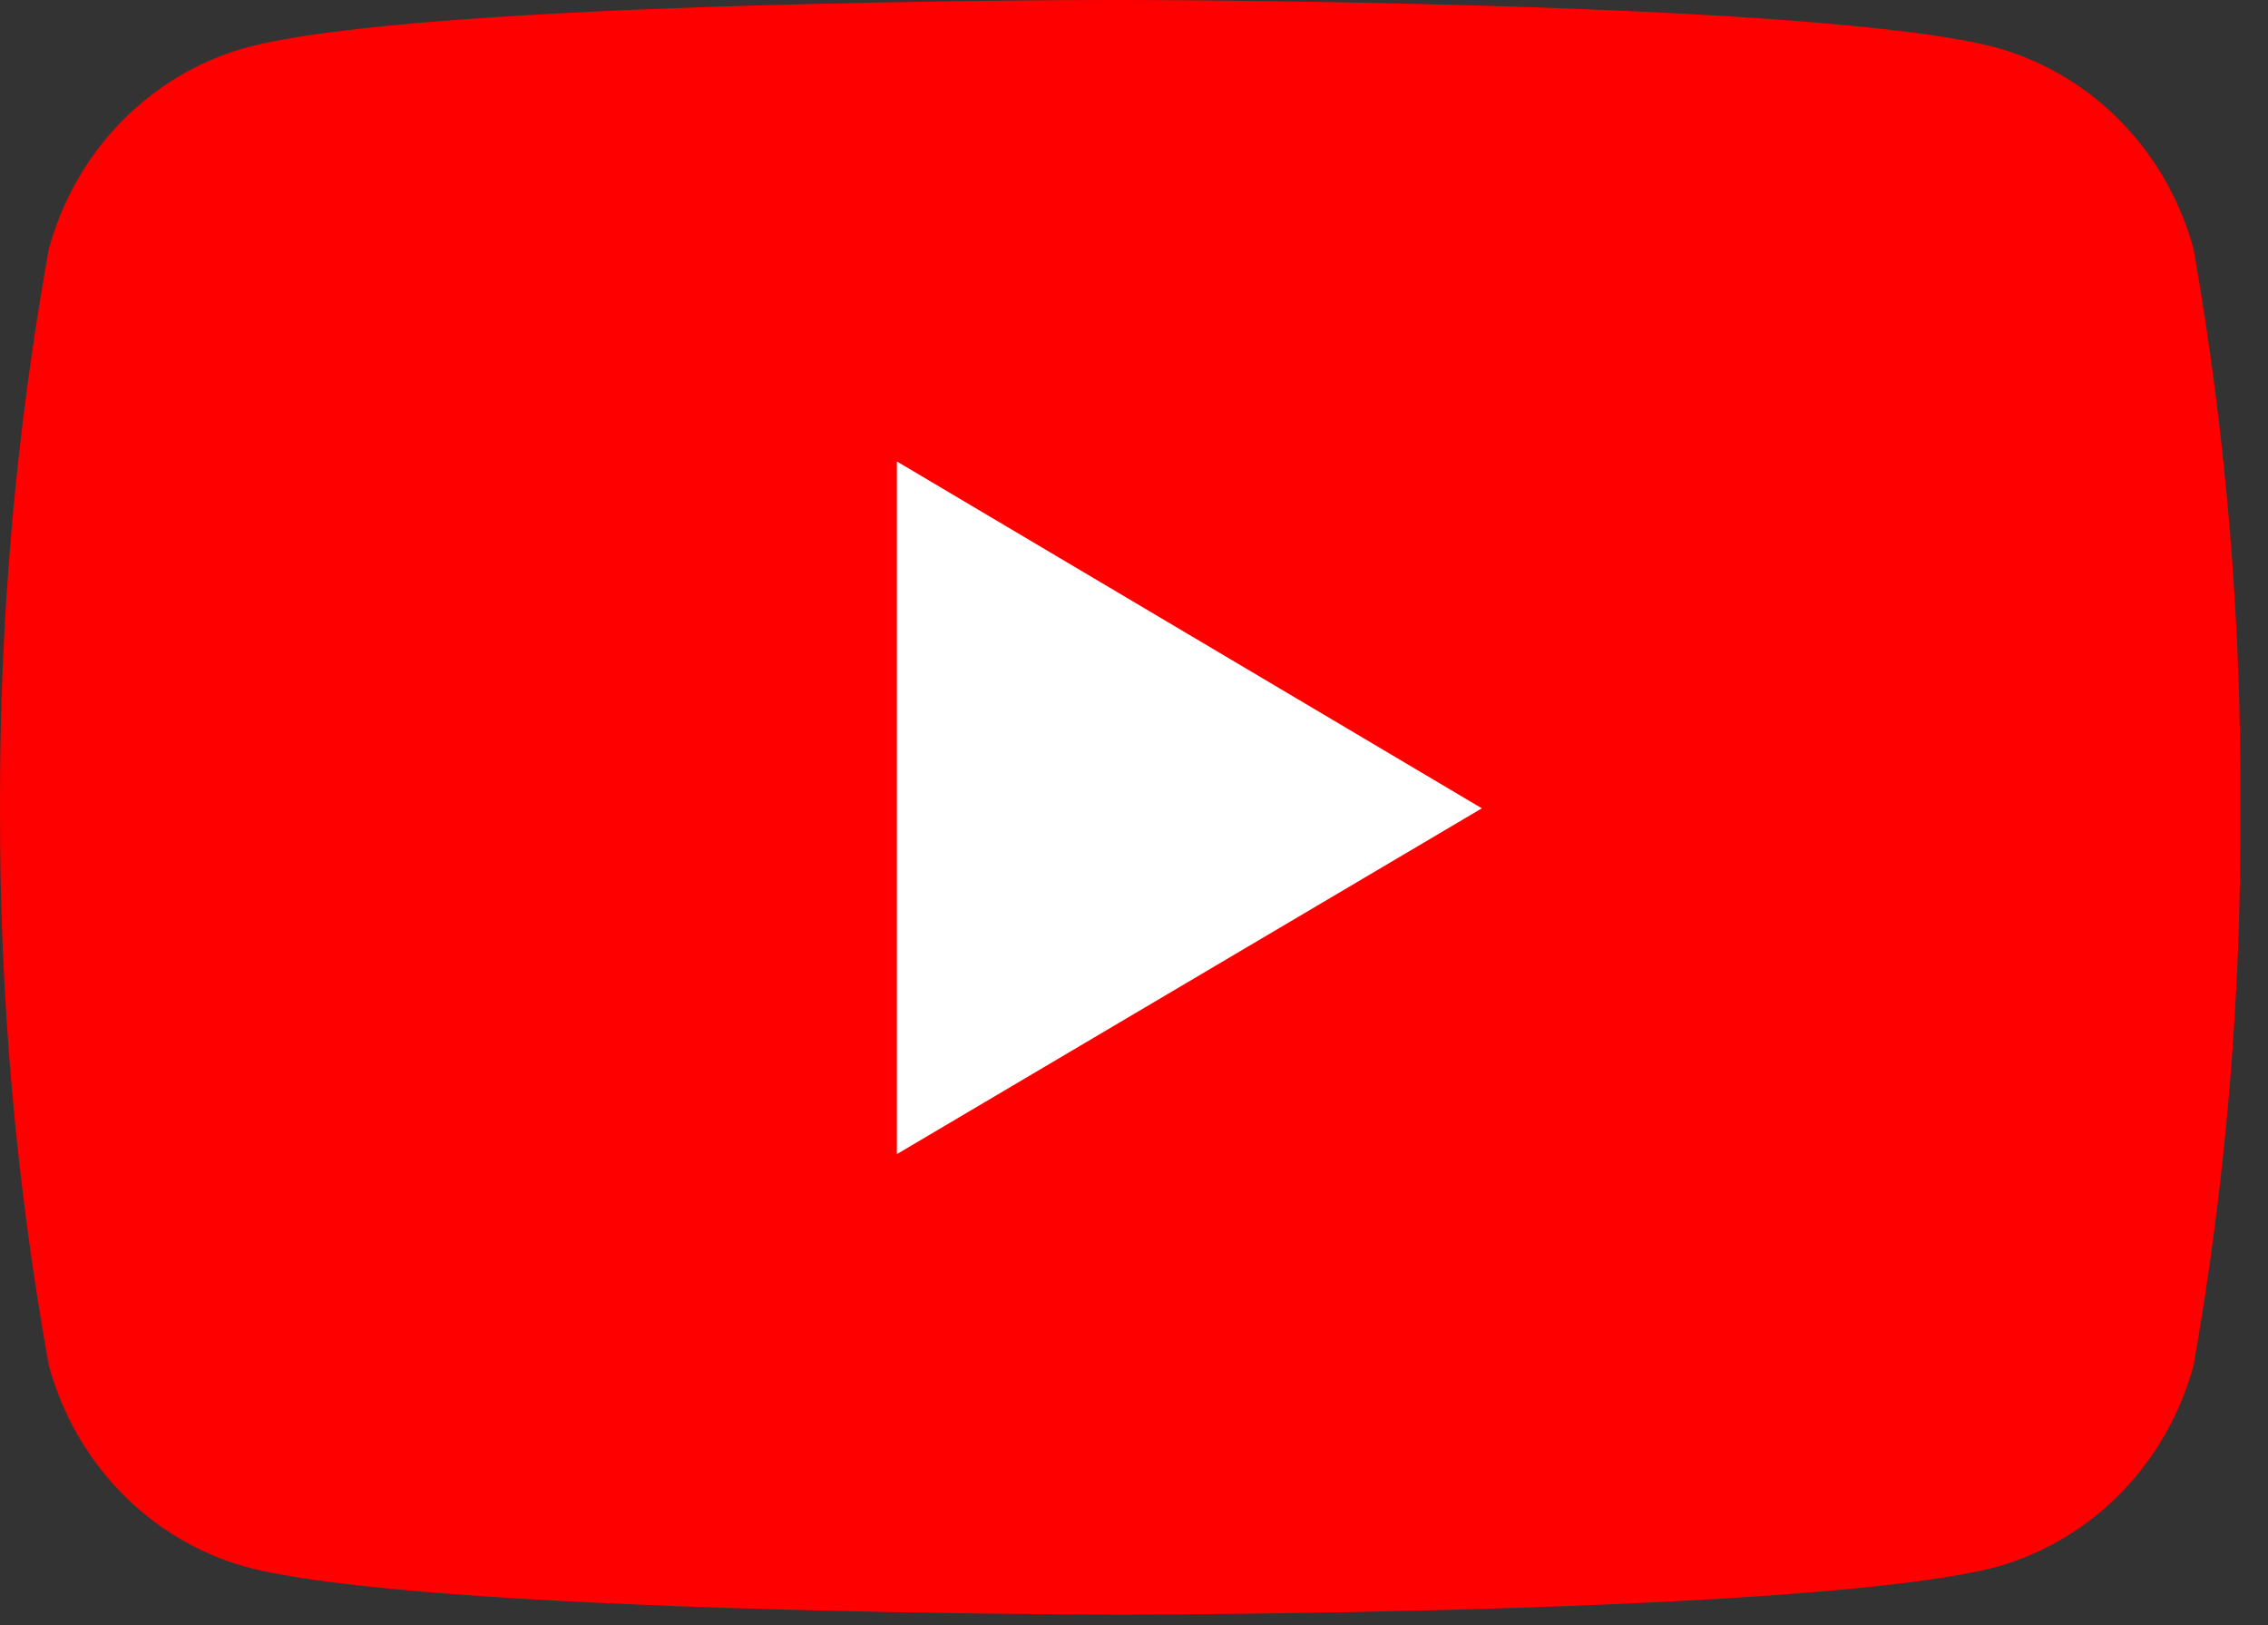
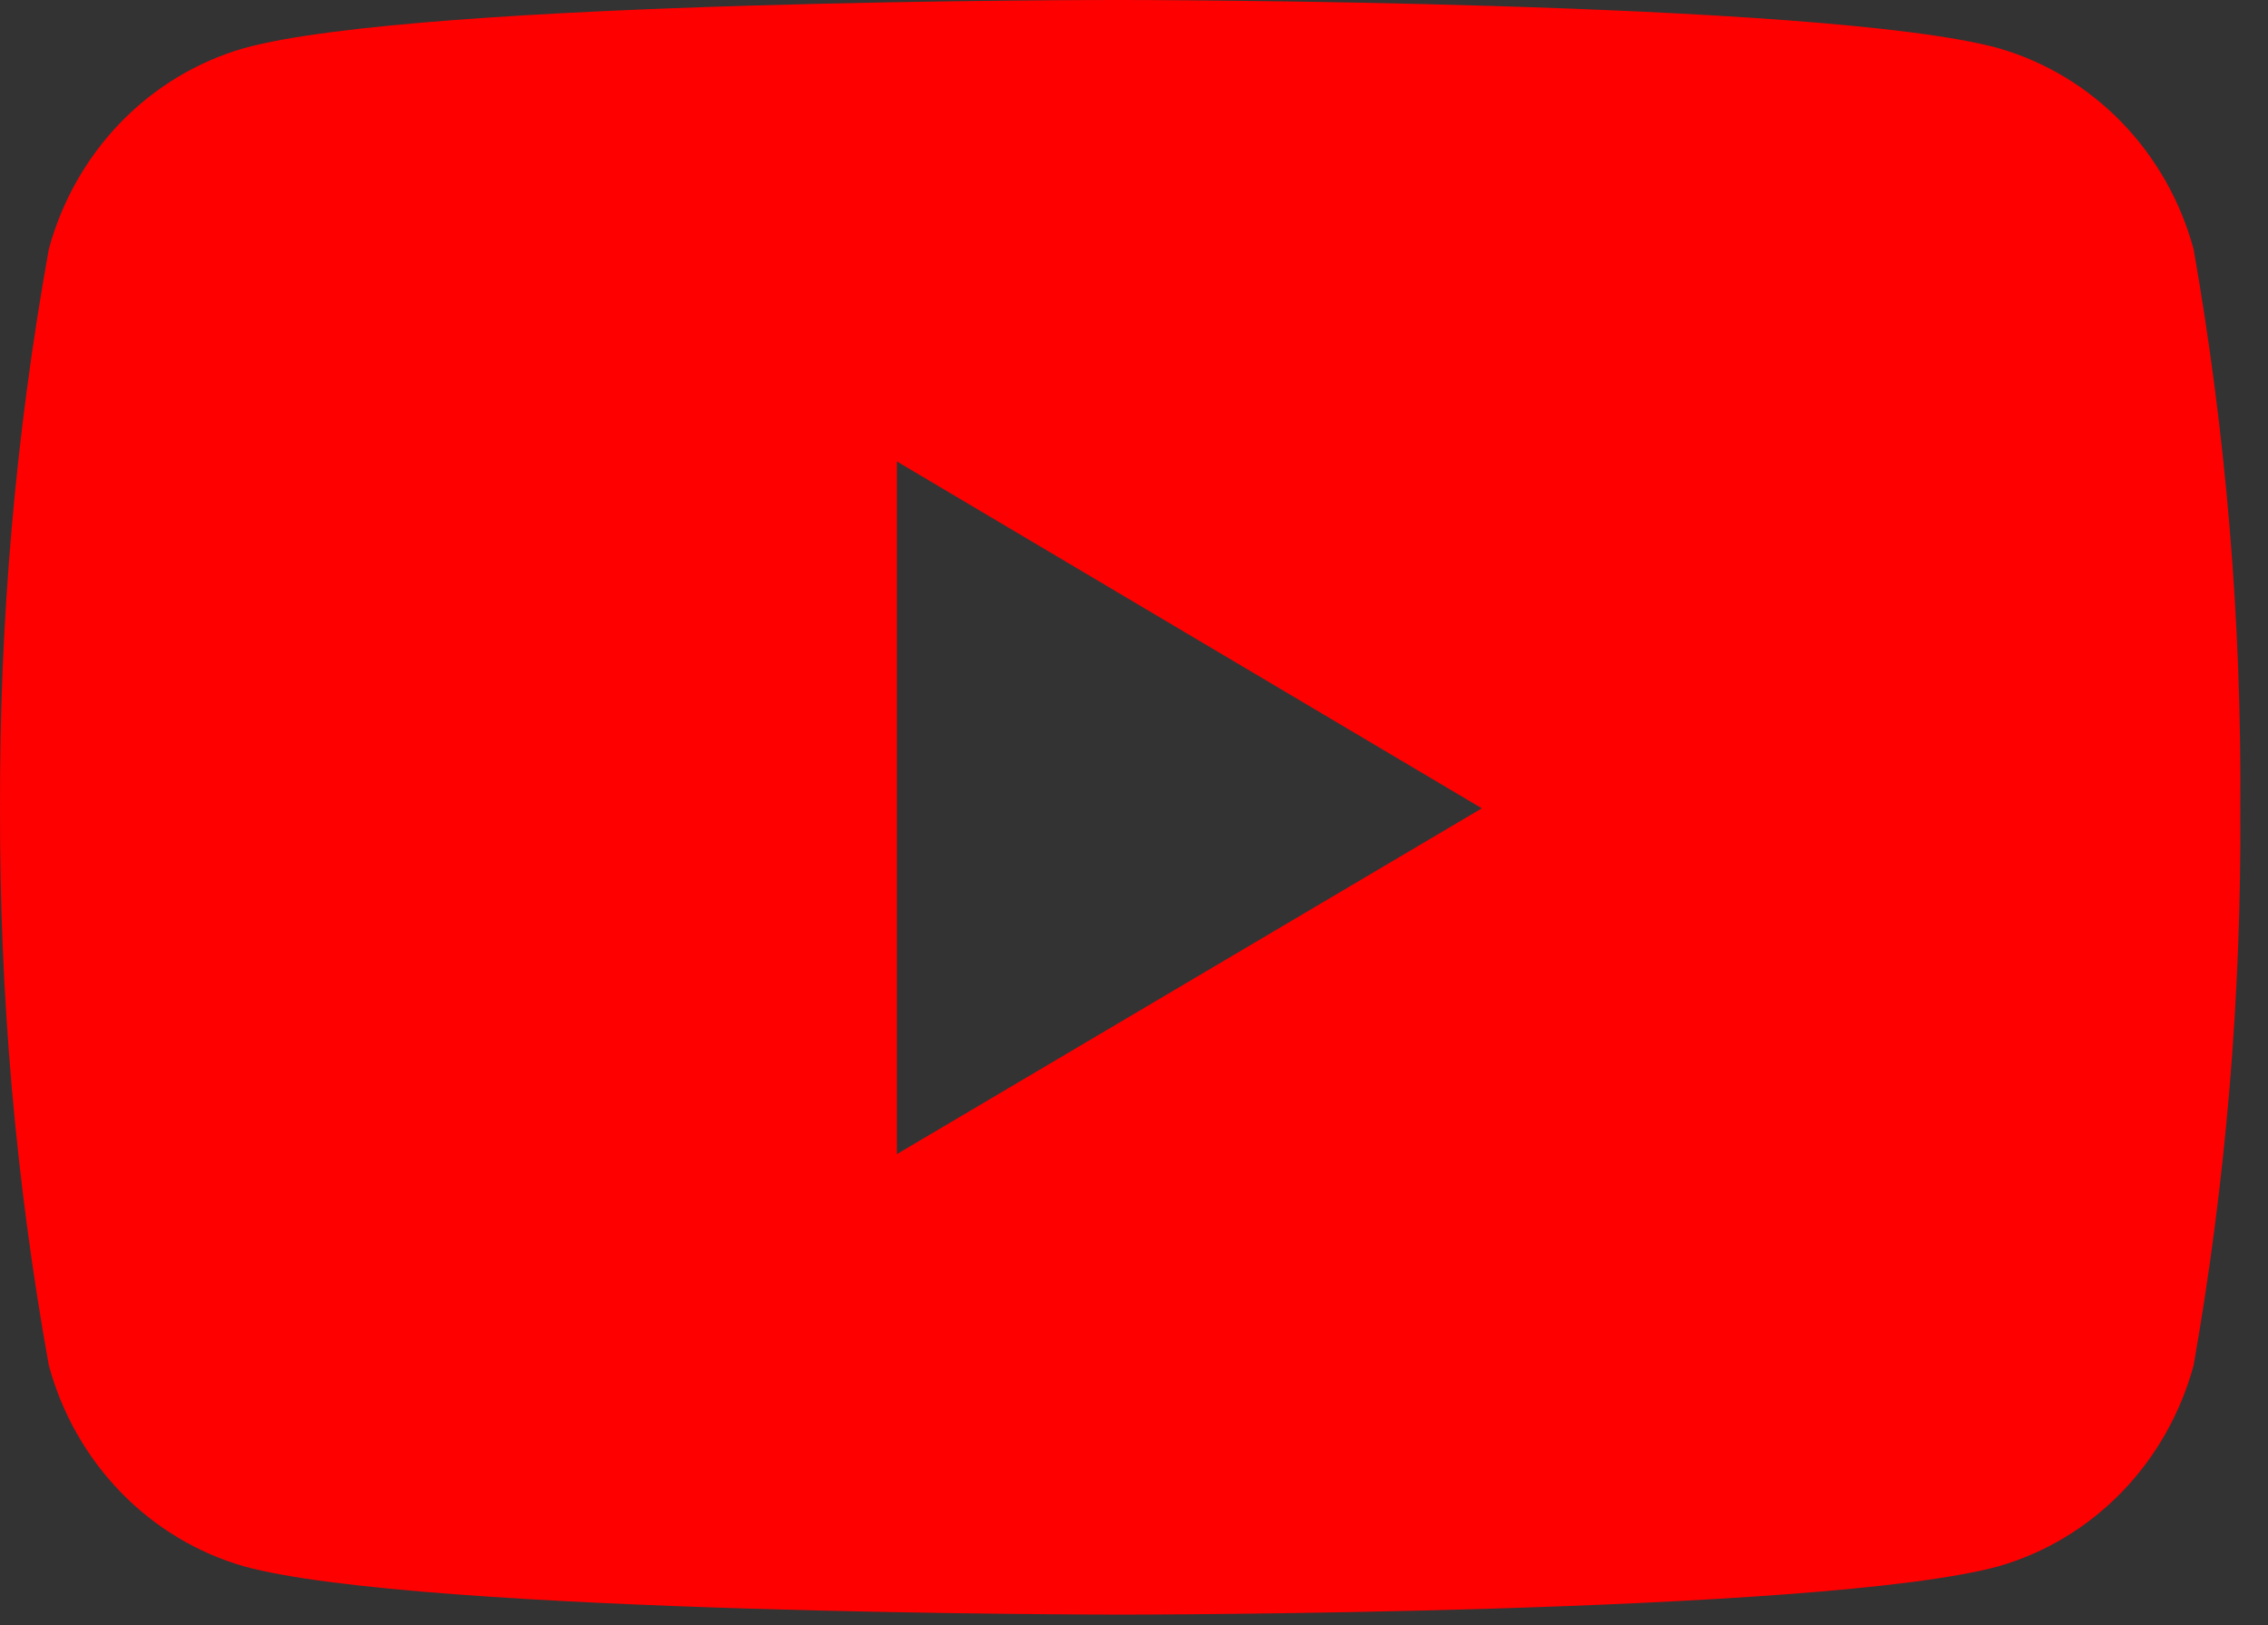
<svg xmlns="http://www.w3.org/2000/svg" width="67" height="48" viewBox="0 0 67 48" fill="none">
  <rect x="0" y="0" width="67" height="48" fill="#333333" stroke="none" />
-   <circle cx="32.5" cy="24.5" r="13.5" fill="white" />
  <path d="M64.803 7.364C64.419 5.947 63.688 4.656 62.679 3.615C61.67 2.575 60.417 1.821 59.043 1.425C53.884 4.08589e-05 33.122 4.03493e-05 33.122 4.03493e-05C33.122 4.03493e-05 12.412 -0.028 7.201 1.425C5.826 1.821 4.574 2.575 3.565 3.615C2.556 4.656 1.824 5.947 1.441 7.364C0.463 12.81 -0.019 18.338 0.001 23.876C-0.016 29.393 0.466 34.9 1.441 40.325C1.824 41.742 2.556 43.033 3.565 44.074C4.574 45.114 5.826 45.868 7.201 46.264C12.354 47.692 33.122 47.692 33.122 47.692C33.122 47.692 53.829 47.692 59.043 46.264C60.417 45.868 61.67 45.114 62.679 44.074C63.688 43.033 64.419 41.742 64.803 40.325C65.757 34.898 66.219 29.391 66.182 23.876C66.222 18.34 65.76 12.812 64.803 7.364V7.364ZM26.495 34.09V13.63L43.776 23.876L26.495 34.09Z" fill="#FF0000" />
</svg>